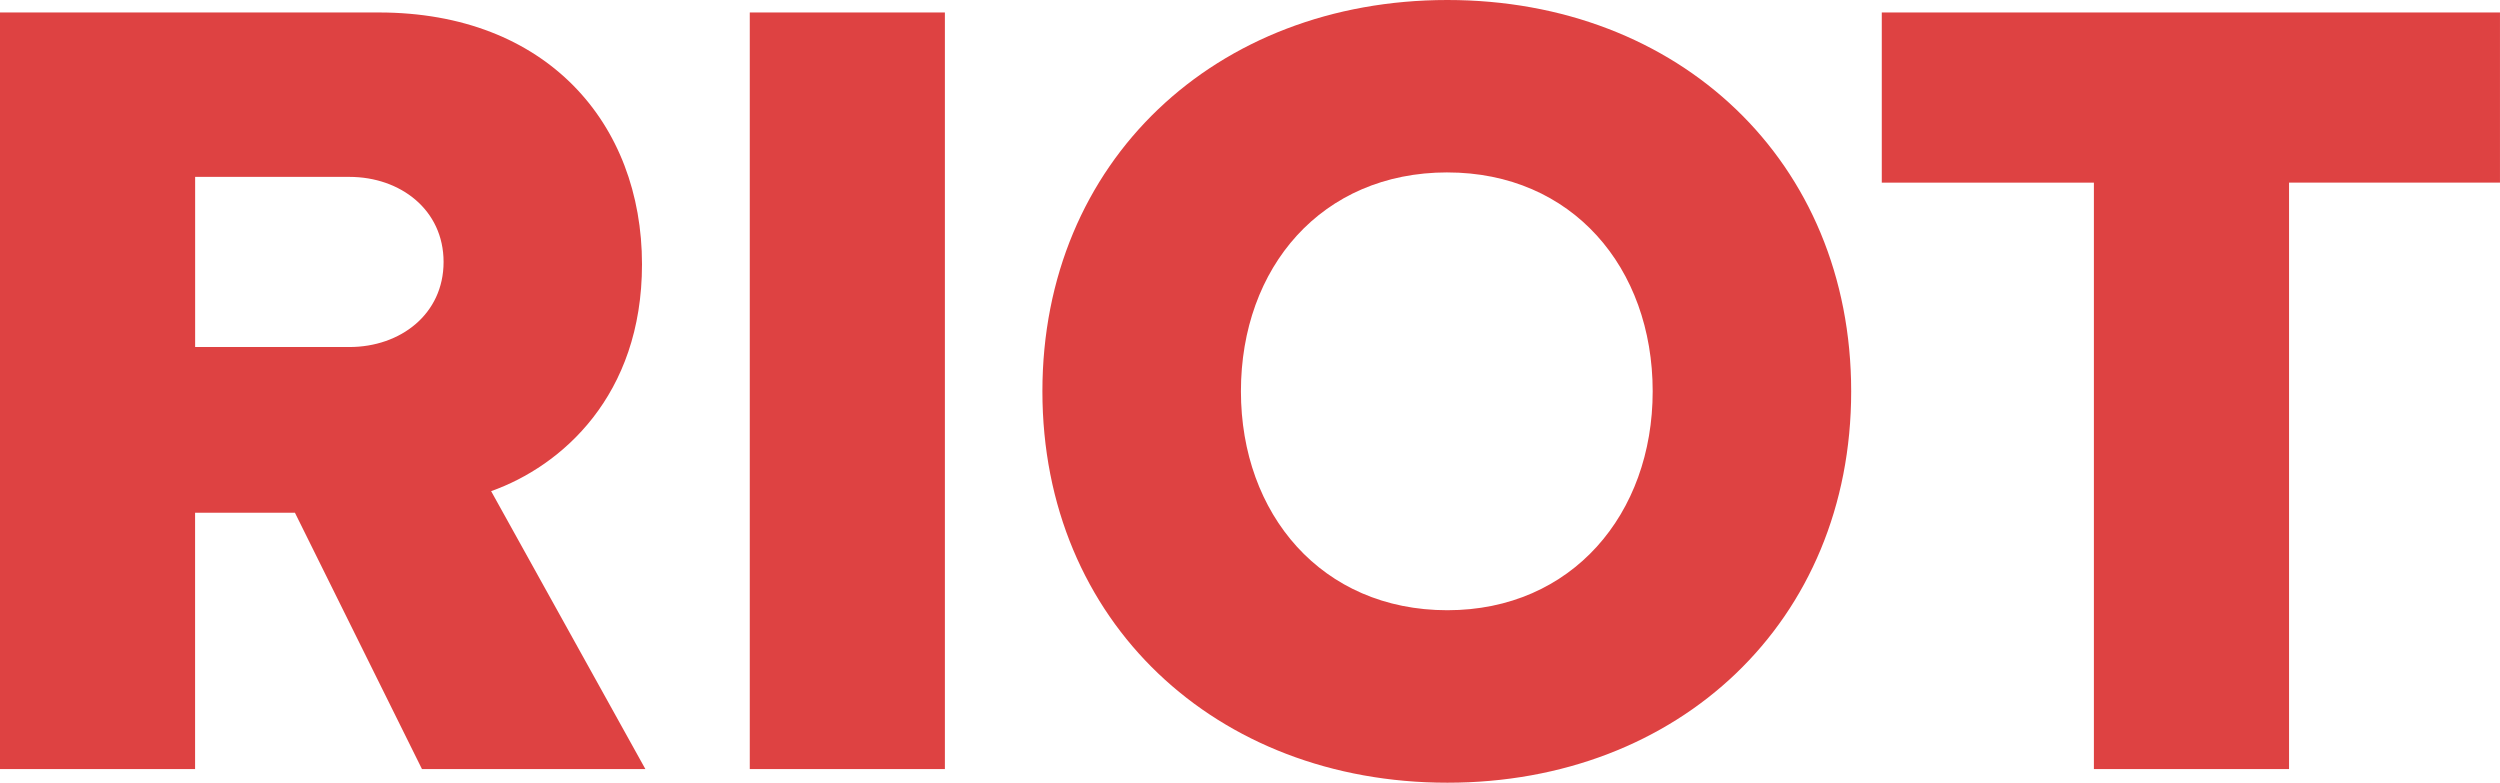
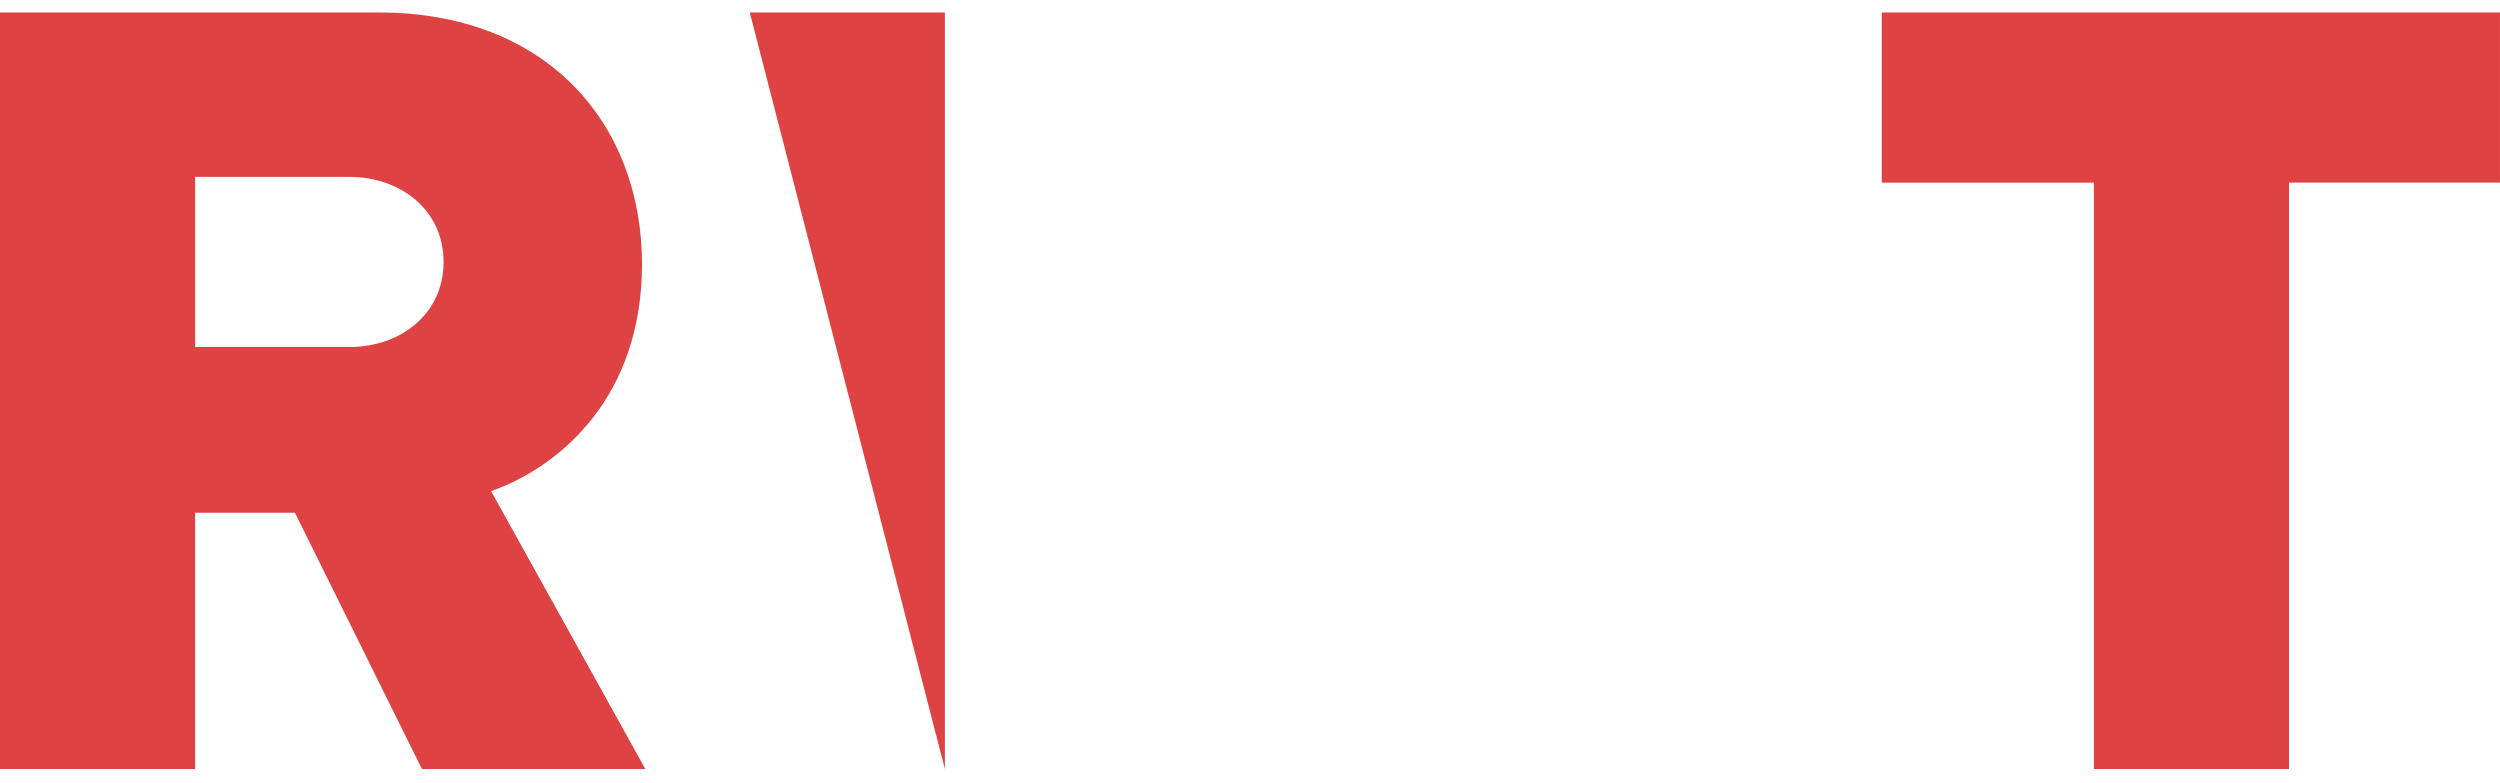
<svg xmlns="http://www.w3.org/2000/svg" id="Layer_1" data-name="Layer 1" viewBox="0 0 982.13 307.48">
  <defs>
    <style>.cls-1{isolation:isolate;}.cls-2{fill:#de4242;}</style>
  </defs>
  <title>Riot_logo-tvary</title>
  <g class="cls-1">
    <path class="cls-2" d="M142.6,341.93H103.38V442.64H26.74V145.41H175.57c66,0,103.38,43.67,103.38,98.93,0,51.69-31.64,79.32-59.27,89.12l60.6,109.18H192.51ZM164,210h-60.6v66.84H164c20.05,0,37-12.92,37-33.42S184,210,164,210Z" transform="translate(-26.74 -140.51)" />
-     <path class="cls-2" d="M321.29,145.41h76.65V442.64H321.29Z" transform="translate(-26.74 -140.51)" />
-     <path class="cls-2" d="M595.34,140.51c90.91,0,158.64,63.28,158.64,153.74S686.24,448,595.34,448,436.25,384.71,436.25,294.25,504.43,140.51,595.34,140.51Zm0,67.73c-49.46,0-81.1,37.43-81.1,86,0,48.13,31.64,86,81.1,86,49,0,80.66-37.88,80.66-86C676,245.68,644.35,208.25,595.34,208.25Z" transform="translate(-26.74 -140.51)" />
+     <path class="cls-2" d="M321.29,145.41h76.65V442.64Z" transform="translate(-26.74 -140.51)" />
    <path class="cls-2" d="M849.33,212.26H766V145.41h242.86v66.84H926V442.64H849.33Z" transform="translate(-26.74 -140.51)" />
  </g>
</svg>